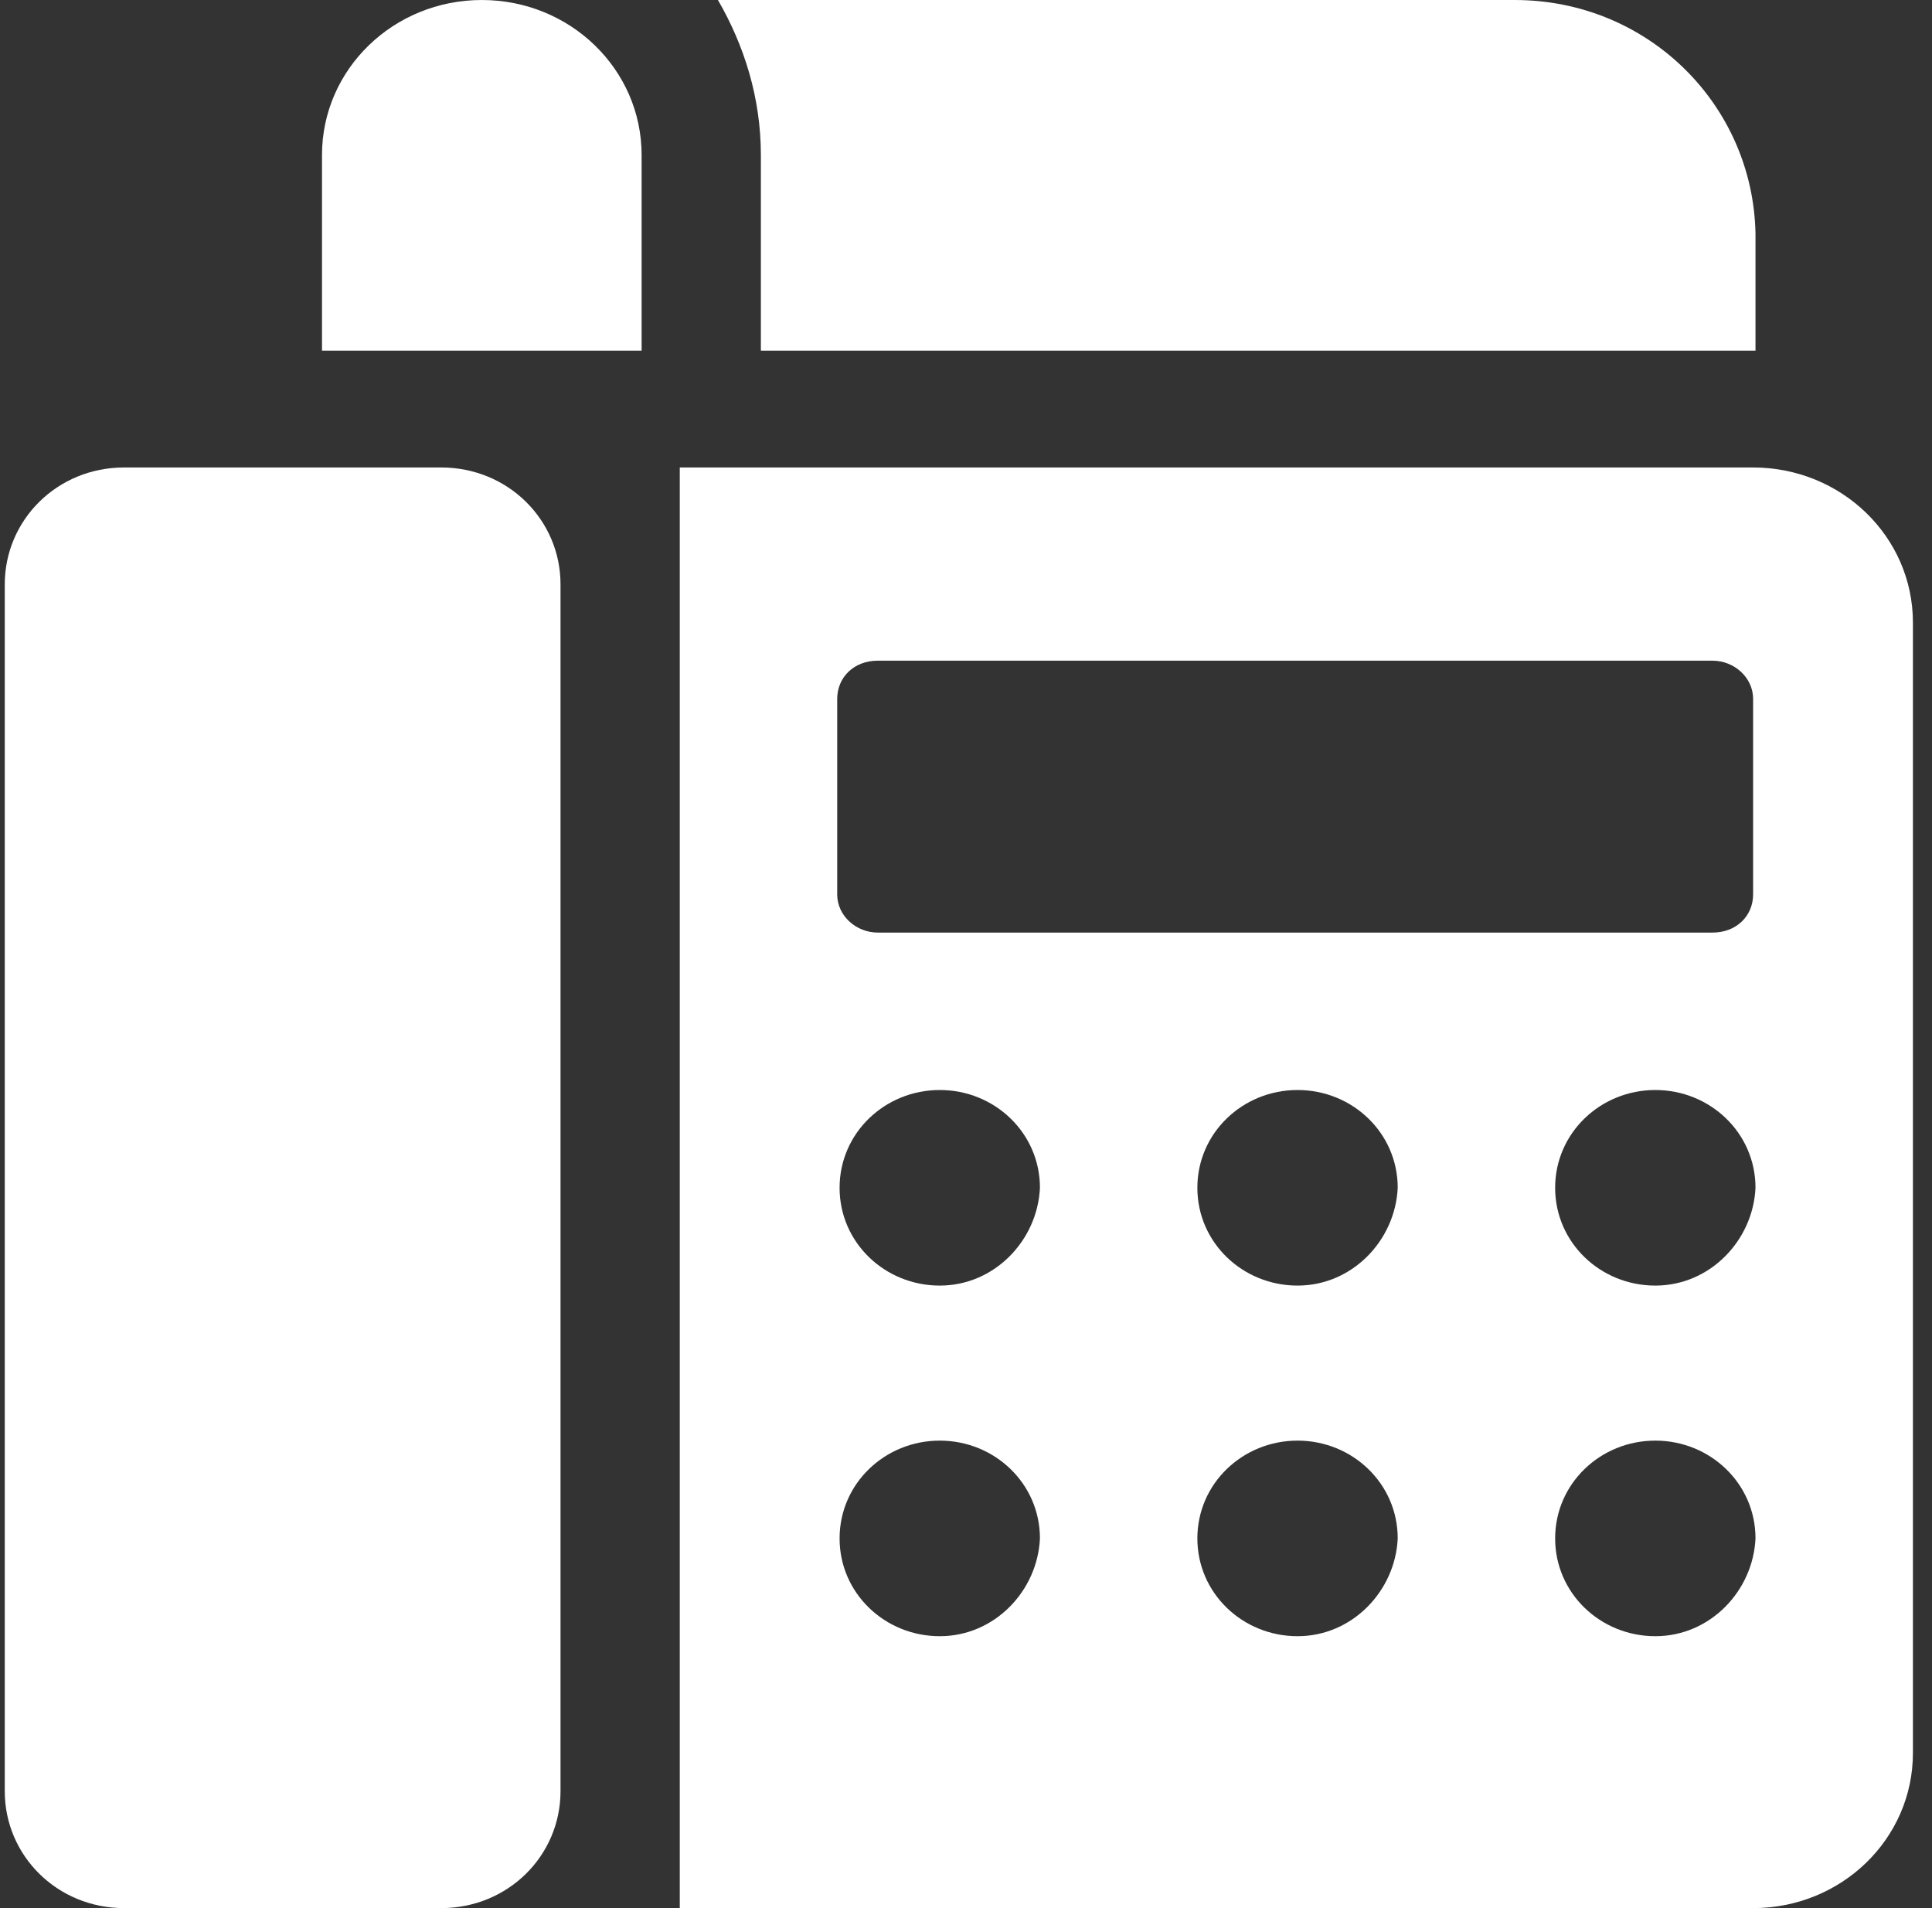
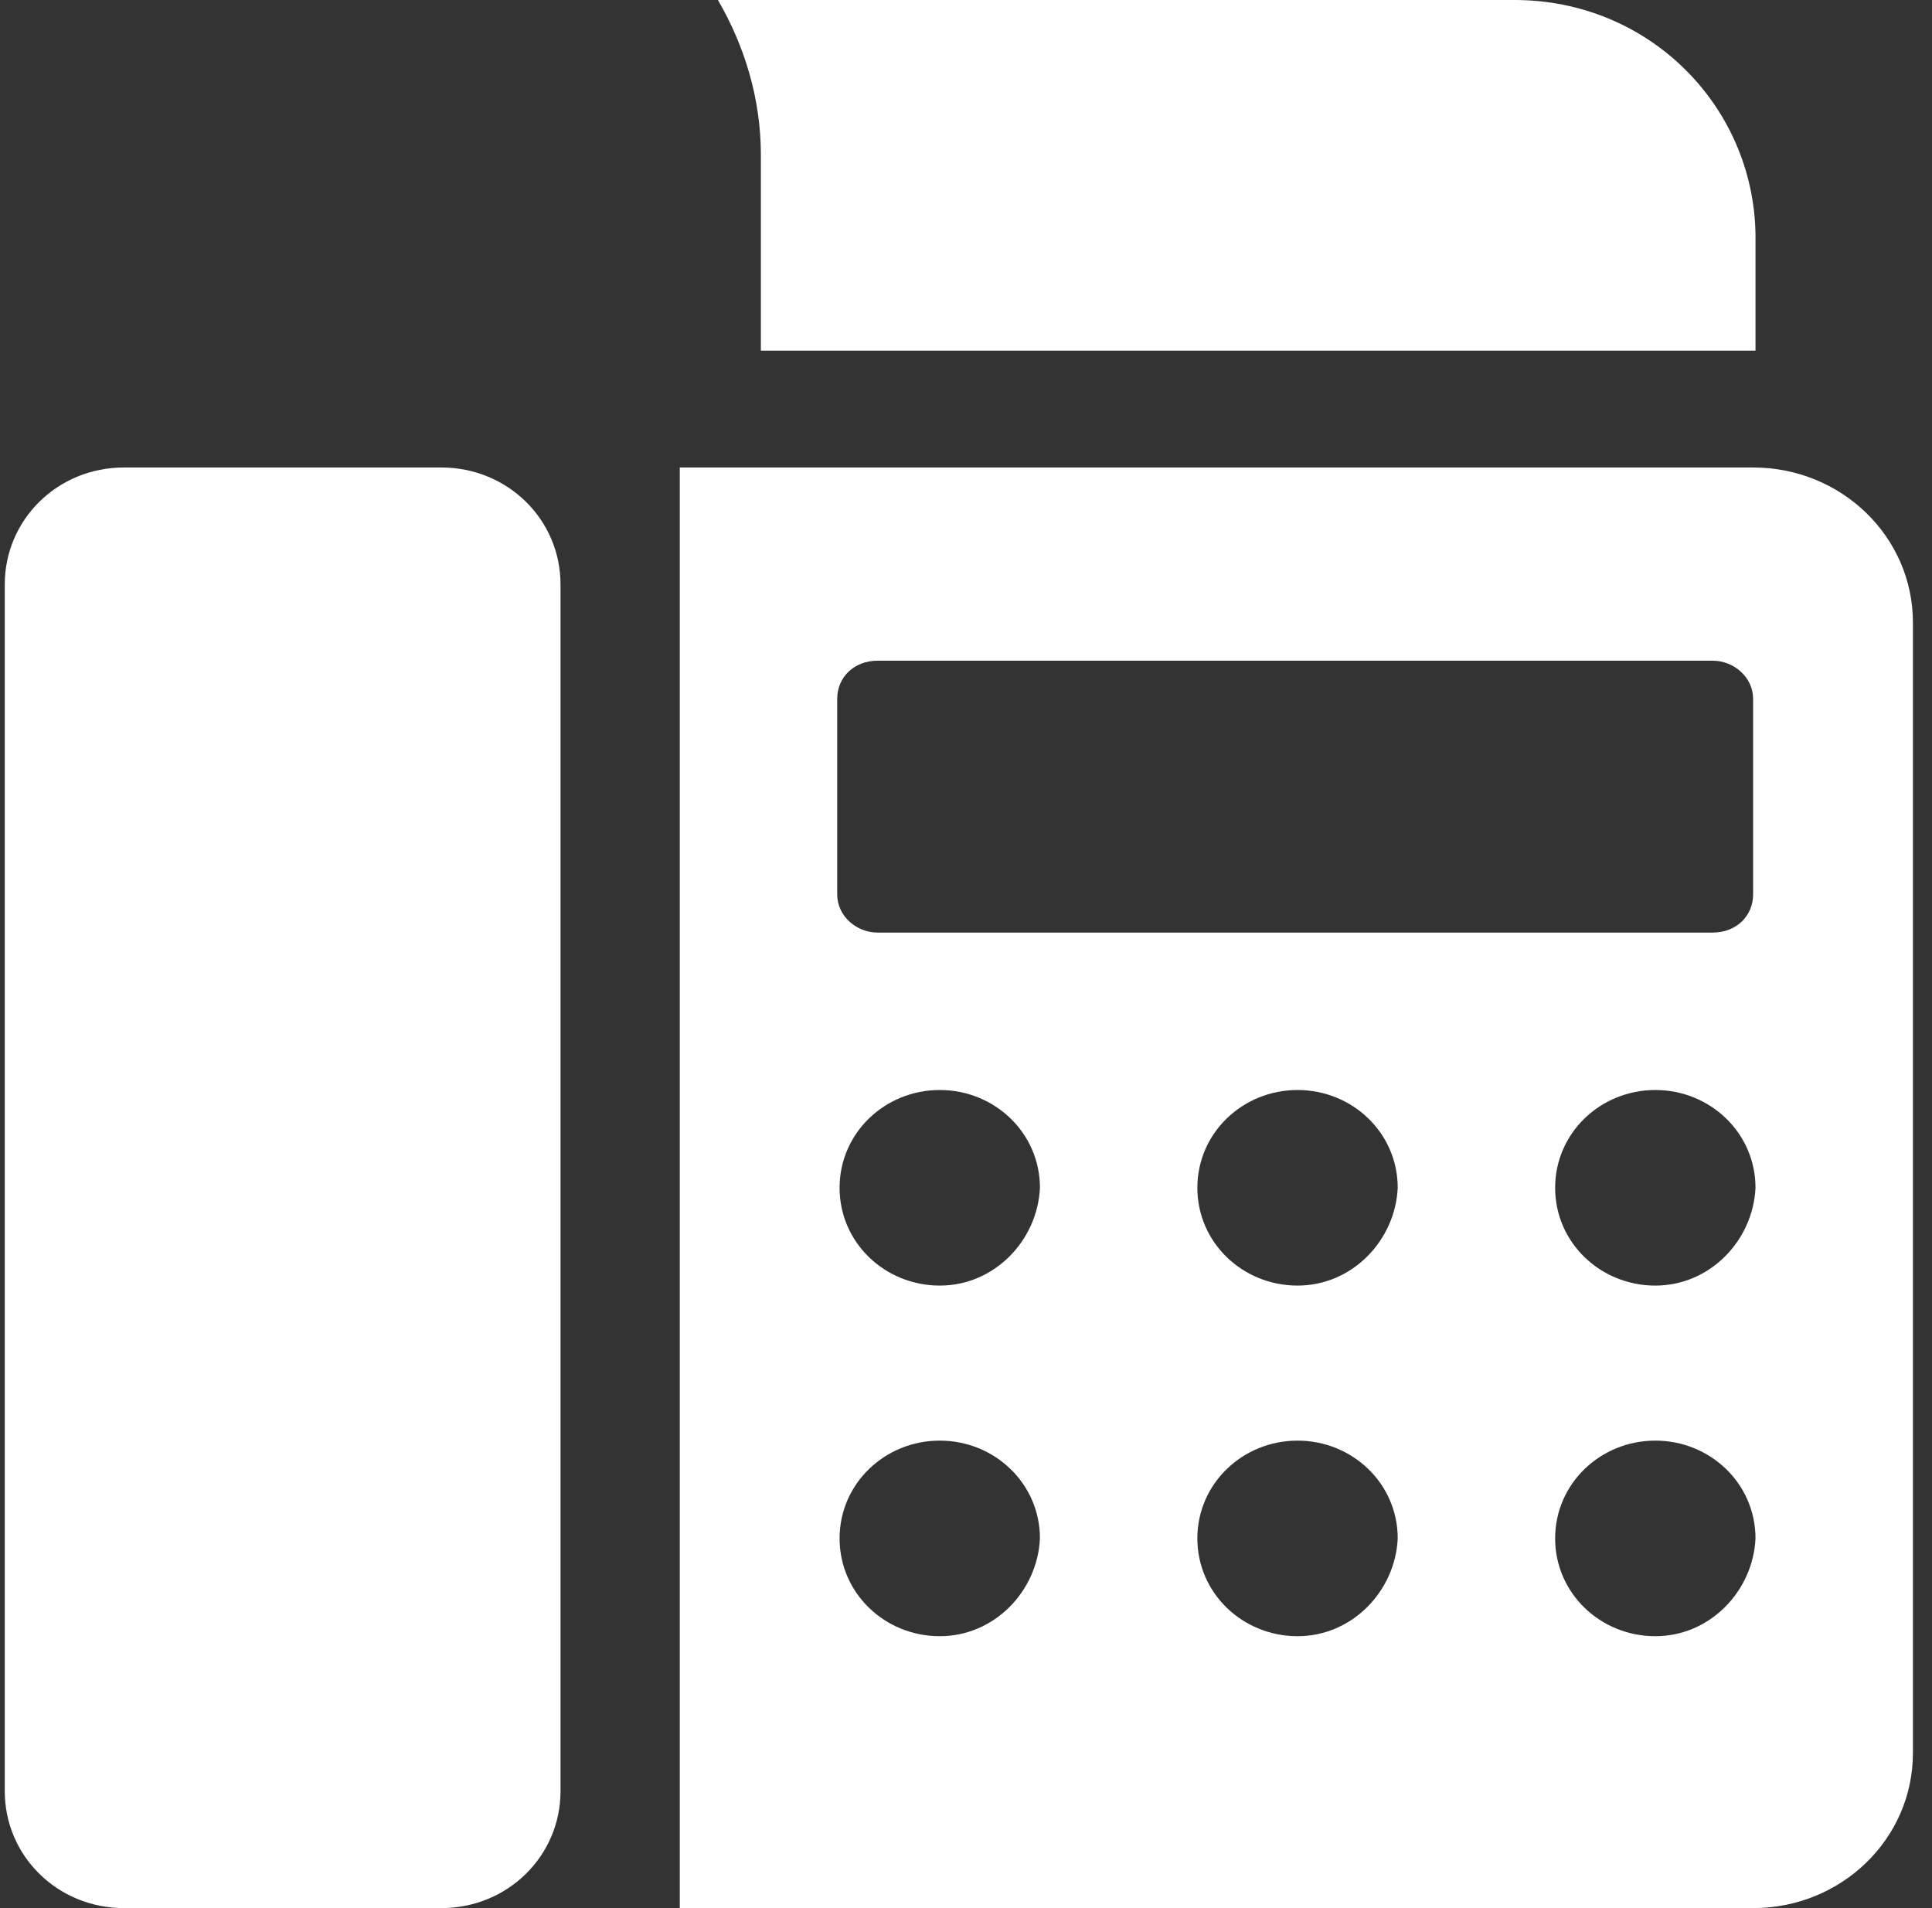
<svg xmlns="http://www.w3.org/2000/svg" version="1.1" id="Layer_1" x="0px" y="0px" viewBox="0 0 81 80" style="enable-background:new 0 0 81 80;" xml:space="preserve">
  <rect x="0" y="0" width="81" height="80" fill="#333333" stroke="none" />
  <style type="text/css">
	.st0{fill:#FFFFFF;}
</style>
  <g>
    <g>
      <path class="st0" d="M73.5,19.6h-45V80h45c3.7,0,6.7-2.9,6.7-6.5V26.1C80.2,22.5,77.2,19.6,73.5,19.6z M39.4,68.6    c-2.3,0-4.2-1.8-4.2-4.1c0-2.3,1.9-4.1,4.2-4.1c2.3,0,4.2,1.8,4.2,4.1C43.5,66.7,41.7,68.6,39.4,68.6z M39.4,53.9    c-2.3,0-4.2-1.8-4.2-4.1c0-2.3,1.9-4.1,4.2-4.1c2.3,0,4.2,1.8,4.2,4.1C43.5,52,41.7,53.9,39.4,53.9z M54.4,68.6    c-2.3,0-4.2-1.8-4.2-4.1c0-2.3,1.9-4.1,4.2-4.1c2.3,0,4.2,1.8,4.2,4.1C58.5,66.7,56.7,68.6,54.4,68.6z M54.4,53.9    c-2.3,0-4.2-1.8-4.2-4.1c0-2.3,1.9-4.1,4.2-4.1c2.3,0,4.2,1.8,4.2,4.1C58.5,52,56.7,53.9,54.4,53.9z M69.4,68.6    c-2.3,0-4.2-1.8-4.2-4.1c0-2.3,1.9-4.1,4.2-4.1c2.3,0,4.2,1.8,4.2,4.1C73.5,66.7,71.7,68.6,69.4,68.6z M69.4,53.9    c-2.3,0-4.2-1.8-4.2-4.1c0-2.3,1.9-4.1,4.2-4.1c2.3,0,4.2,1.8,4.2,4.1C73.5,52,71.7,53.9,69.4,53.9z M73.5,37.5    c0,0.9-0.7,1.6-1.7,1.6h-35c-0.9,0-1.7-0.7-1.7-1.6v-8.2c0-0.9,0.7-1.6,1.7-1.6h35c0.9,0,1.7,0.7,1.7,1.6V37.5z" />
-       <path class="st0" d="M20.2,0c3.7,0,6.7,2.9,6.7,6.5v8.2H13.5V6.5C13.5,2.9,16.5,0,20.2,0z" />
      <path class="st0" d="M63.5,0H30.1c1.1,1.9,1.8,4.1,1.8,6.5v8.2h41.7V9.8C73.5,4.4,69.1,0,63.5,0L63.5,0z" />
      <path class="st0" d="M18.5,19.6H5.2c-2.8,0-5,2.2-5,4.9v50.6c0,2.7,2.2,4.9,5,4.9h13.3c2.8,0,5-2.2,5-4.9V24.5    C23.5,21.8,21.3,19.6,18.5,19.6L18.5,19.6z" />
    </g>
  </g>
</svg>